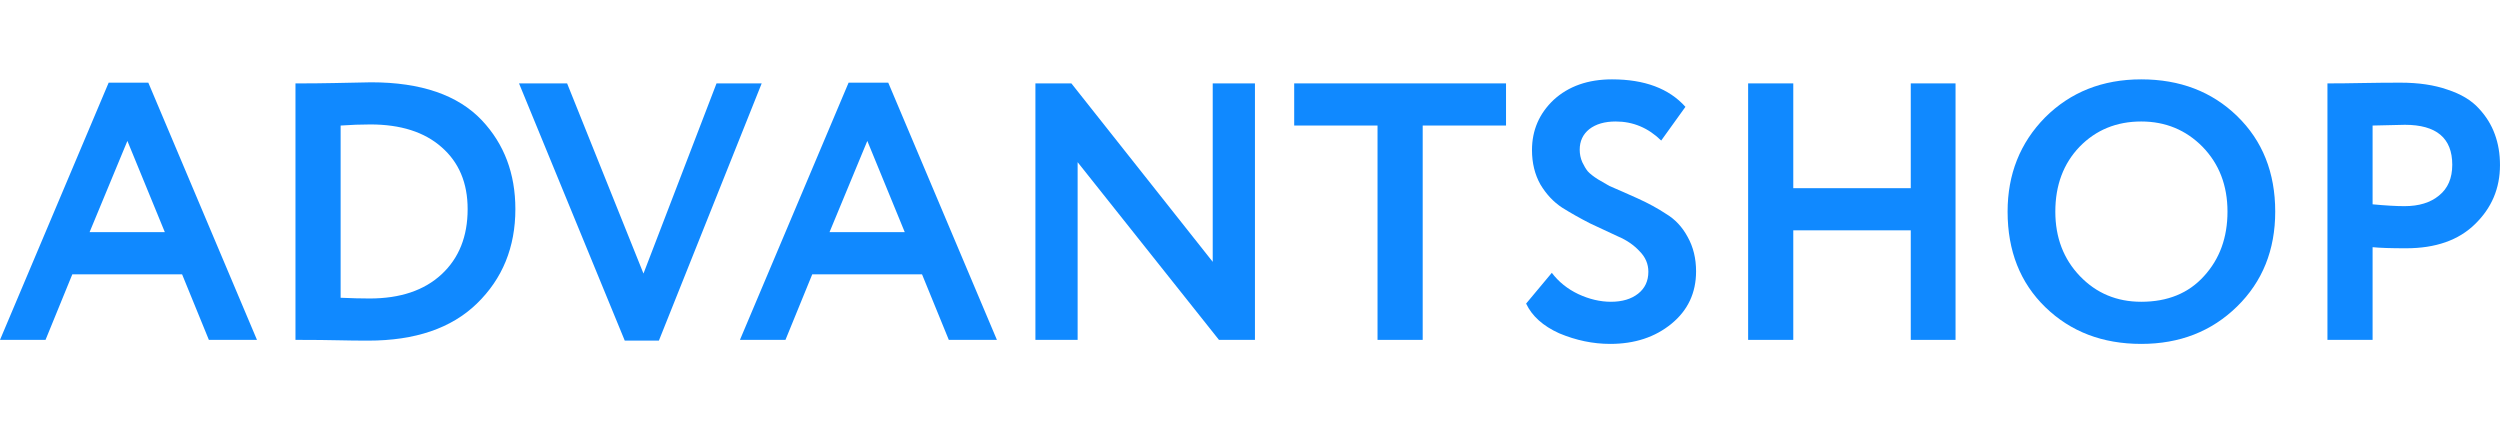
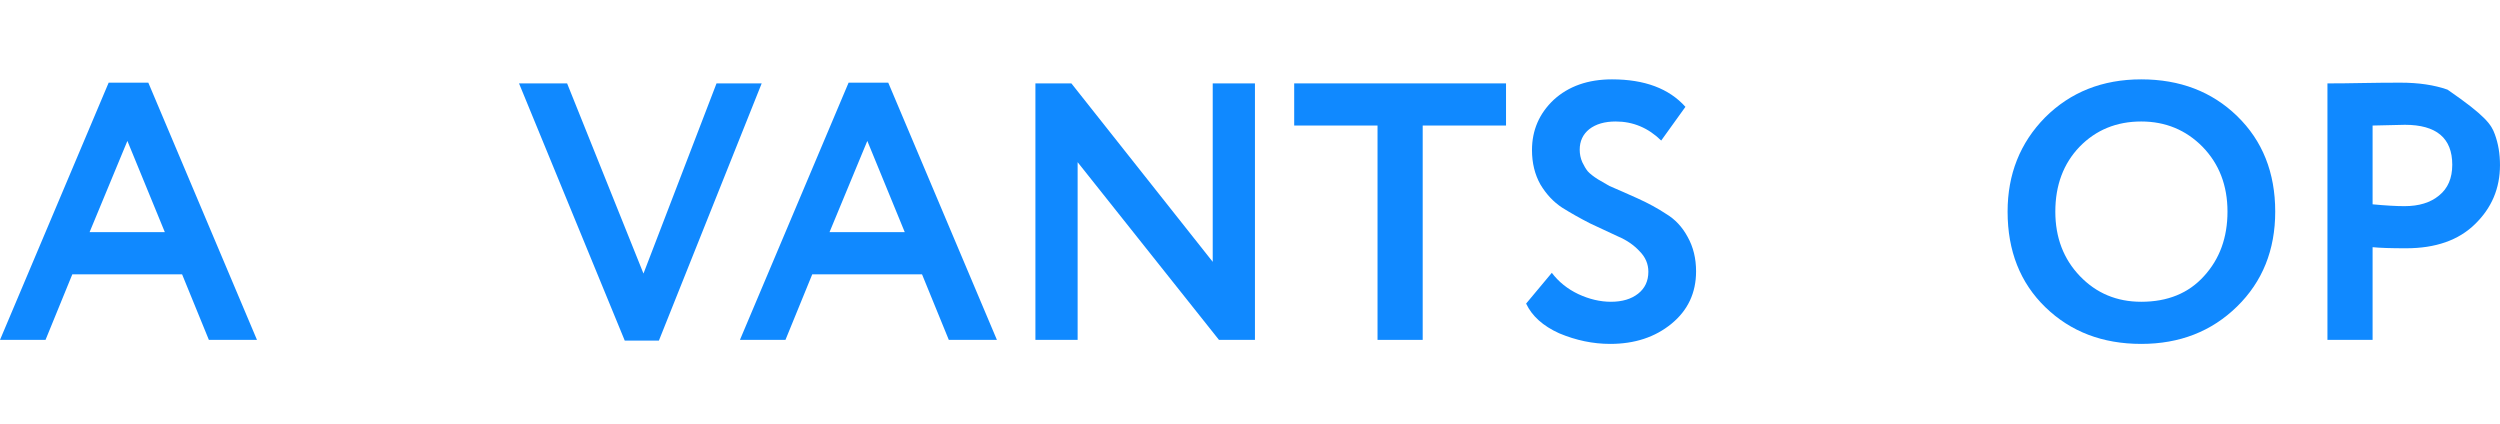
<svg xmlns="http://www.w3.org/2000/svg" width="230" height="39" viewBox="0 0 230 39" fill="none">
  <g clip-path="url(#clip0_5500_5160)">
    <path d="M4.188 31.27H0L9.997 7.605H13.645L23.642 31.27H19.217L16.752 25.236H6.653L4.188 31.27ZM15.165 21.359L11.72 12.965L8.241 21.359H15.165Z" fill="#1089FF" />
-     <path d="M27.656 31.27H27.184V7.673H27.623C28.613 7.673 29.66 7.662 30.764 7.64C32.97 7.595 34.096 7.572 34.141 7.572C38.734 7.572 42.134 8.741 44.341 11.078C46.39 13.258 47.414 15.977 47.414 19.236C47.414 22.742 46.232 25.641 43.868 27.933C41.526 30.203 38.194 31.338 33.871 31.338C32.97 31.338 32.025 31.327 31.034 31.304C30.066 31.282 28.94 31.27 27.656 31.27ZM34.074 11.449C33.195 11.449 32.283 11.483 31.338 11.55V27.394C32.374 27.439 33.263 27.461 34.006 27.461C36.82 27.461 39.027 26.72 40.626 25.236C42.224 23.753 43.023 21.753 43.023 19.236C43.023 16.831 42.224 14.932 40.626 13.539C39.05 12.146 36.865 11.449 34.074 11.449Z" fill="#1089FF" />
    <path d="M65.92 7.672H70.075L60.618 31.336H57.477L47.75 7.672H52.174L59.2 25.167L65.92 7.672Z" fill="#1089FF" />
    <path d="M72.262 31.27H68.074L78.071 7.605H81.719L91.716 31.27H87.291L84.826 25.236H74.727L72.262 31.27ZM83.238 21.359L79.793 12.965L76.315 21.359H83.238Z" fill="#1089FF" />
    <path d="M115.455 7.672V31.269H112.145L99.142 14.92V31.269H95.258V7.672H98.567L111.57 24.089V7.672H115.455Z" fill="#1089FF" />
    <path d="M126.733 11.549H119.066V7.672H138.554V11.549H130.888V31.269H126.733V11.549Z" fill="#1089FF" />
    <path d="M151.649 24.998C151.649 24.279 151.378 23.65 150.838 23.111C150.32 22.549 149.667 22.099 148.879 21.762C148.092 21.403 147.224 20.998 146.279 20.549C145.356 20.077 144.5 19.594 143.712 19.099C142.924 18.582 142.26 17.875 141.72 16.976C141.201 16.054 140.943 14.998 140.943 13.807C140.943 11.986 141.607 10.447 142.935 9.189C144.309 7.93 146.099 7.301 148.305 7.301C151.3 7.301 153.551 8.144 155.06 9.829L152.831 12.93C151.638 11.762 150.242 11.177 148.643 11.177C147.63 11.177 146.819 11.413 146.211 11.885C145.626 12.357 145.333 12.986 145.333 13.773C145.333 14.178 145.412 14.56 145.569 14.919C145.727 15.256 145.896 15.537 146.076 15.762C146.279 15.987 146.594 16.234 147.022 16.504C147.472 16.773 147.821 16.976 148.069 17.11C148.339 17.223 148.778 17.414 149.386 17.683C149.994 17.953 150.422 18.144 150.67 18.256C151.66 18.706 152.527 19.178 153.27 19.672C154.103 20.167 154.768 20.875 155.263 21.796C155.781 22.718 156.039 23.774 156.039 24.965C156.039 26.942 155.285 28.549 153.776 29.785C152.268 31.021 150.388 31.639 148.137 31.639C146.56 31.639 144.996 31.314 143.442 30.662C141.956 29.988 140.943 29.078 140.402 27.931L142.766 25.1C143.397 25.931 144.208 26.583 145.198 27.055C146.211 27.527 147.214 27.763 148.204 27.763C149.24 27.763 150.073 27.515 150.703 27.021C151.333 26.527 151.649 25.852 151.649 24.998Z" fill="#1089FF" />
-     <path d="M179.91 31.269H175.79V21.19H164.982V31.269H160.828V7.672H164.982V17.313H175.79V7.672H179.91V31.269Z" fill="#1089FF" />
    <path d="M184.699 19.47C184.699 16.032 185.847 13.144 188.144 10.807C190.486 8.469 193.436 7.301 196.993 7.301C200.55 7.301 203.489 8.424 205.808 10.672C208.149 12.942 209.32 15.874 209.32 19.47C209.32 22.998 208.149 25.909 205.808 28.201C203.466 30.493 200.528 31.639 196.993 31.639C193.436 31.639 190.497 30.516 188.178 28.268C185.859 26.021 184.699 23.088 184.699 19.47ZM189.09 19.47C189.09 21.852 189.844 23.83 191.353 25.403C192.861 26.976 194.741 27.763 196.993 27.763C199.425 27.763 201.35 26.976 202.768 25.403C204.209 23.83 204.929 21.852 204.929 19.47C204.929 17.065 204.164 15.076 202.633 13.503C201.102 11.953 199.222 11.177 196.993 11.177C194.719 11.177 192.828 11.953 191.319 13.503C189.833 15.054 189.09 17.043 189.09 19.47Z" fill="#1089FF" />
-     <path d="M218.279 22.741V31.27H214.125V7.673C215.116 7.673 216.185 7.662 217.333 7.639C218.504 7.617 219.675 7.605 220.846 7.605C222.512 7.605 223.953 7.819 225.169 8.246C226.407 8.651 227.365 9.224 228.04 9.965C228.715 10.684 229.211 11.482 229.526 12.359C229.841 13.213 229.999 14.156 229.999 15.19C229.999 17.325 229.233 19.134 227.702 20.618C226.193 22.101 224.077 22.842 221.352 22.842C219.979 22.842 218.954 22.809 218.279 22.741ZM221.251 11.482L218.279 11.55V18.797C219.472 18.91 220.452 18.966 221.217 18.966C222.546 18.966 223.604 18.64 224.392 17.988C225.203 17.336 225.608 16.393 225.608 15.156C225.608 12.707 224.156 11.482 221.251 11.482Z" fill="#1089FF" />
+     <path d="M218.279 22.741V31.27H214.125V7.673C215.116 7.673 216.185 7.662 217.333 7.639C218.504 7.617 219.675 7.605 220.846 7.605C222.512 7.605 223.953 7.819 225.169 8.246C228.715 10.684 229.211 11.482 229.526 12.359C229.841 13.213 229.999 14.156 229.999 15.19C229.999 17.325 229.233 19.134 227.702 20.618C226.193 22.101 224.077 22.842 221.352 22.842C219.979 22.842 218.954 22.809 218.279 22.741ZM221.251 11.482L218.279 11.55V18.797C219.472 18.91 220.452 18.966 221.217 18.966C222.546 18.966 223.604 18.64 224.392 17.988C225.203 17.336 225.608 16.393 225.608 15.156C225.608 12.707 224.156 11.482 221.251 11.482Z" fill="#1089FF" />
  </g>
  <defs>
    <clipPath id="clip0_5500_5160">
      <rect width="230" height="38.942" fill="white" />
    </clipPath>
  </defs>
</svg>